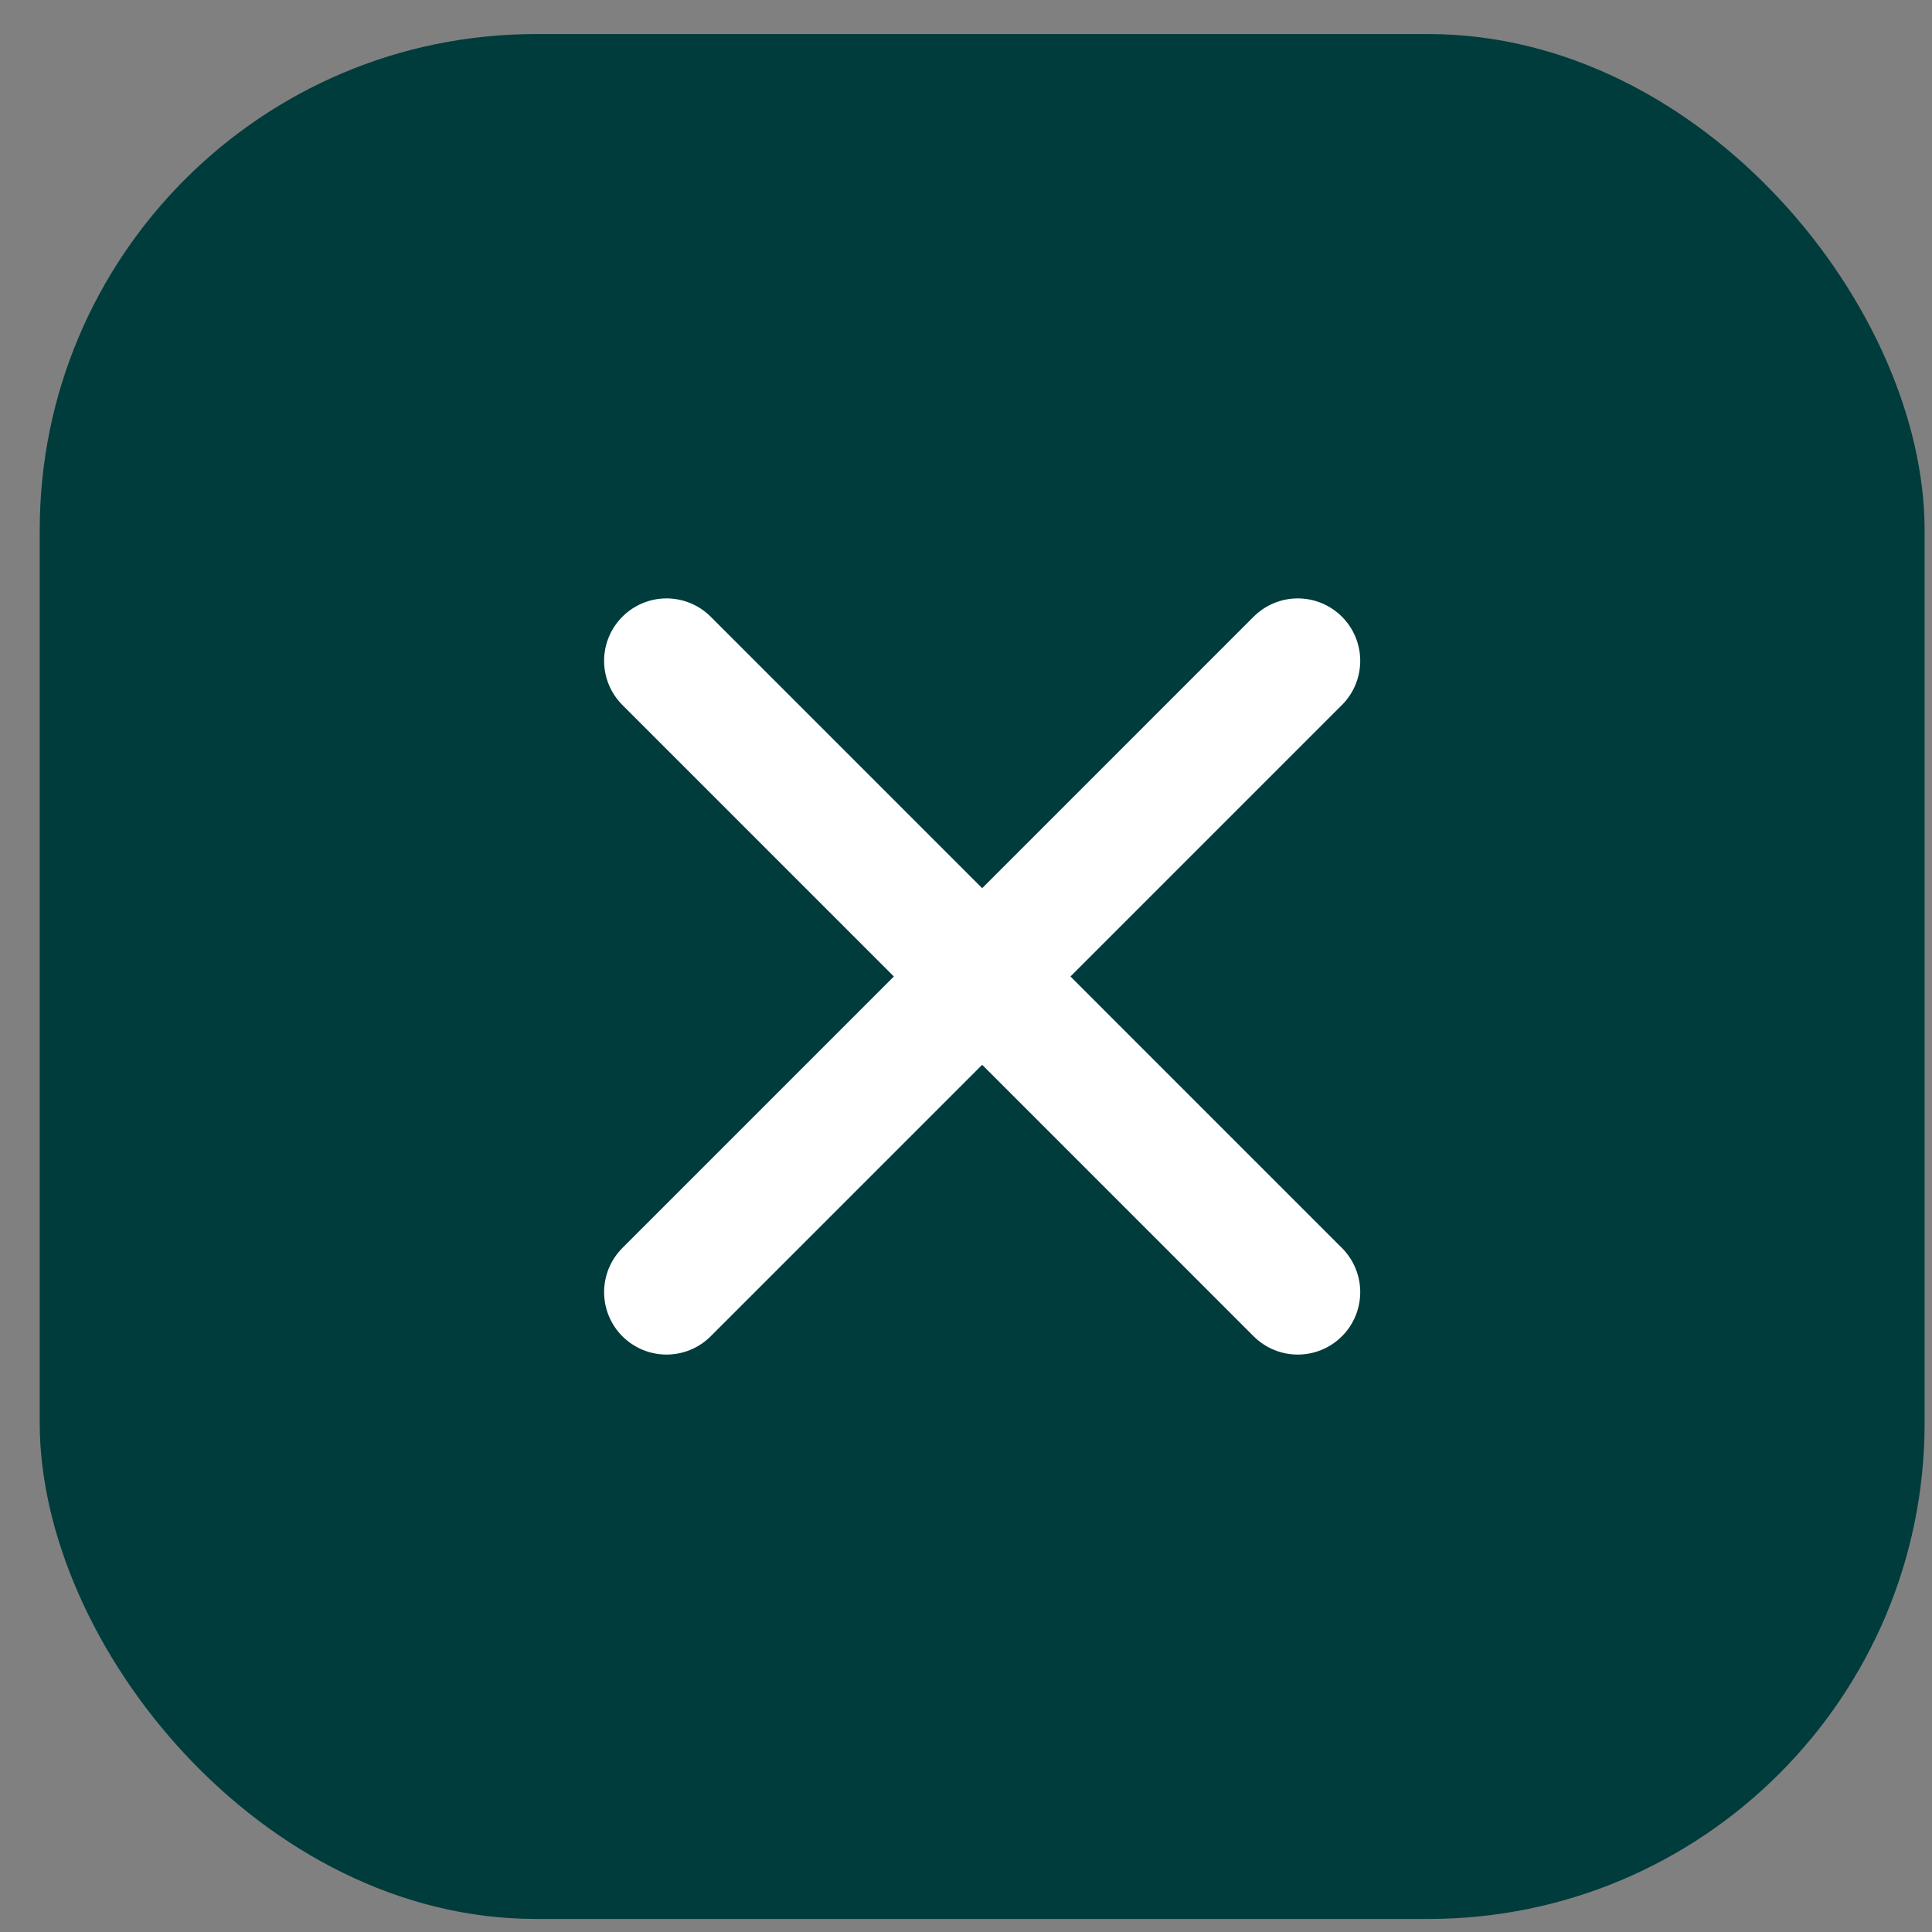
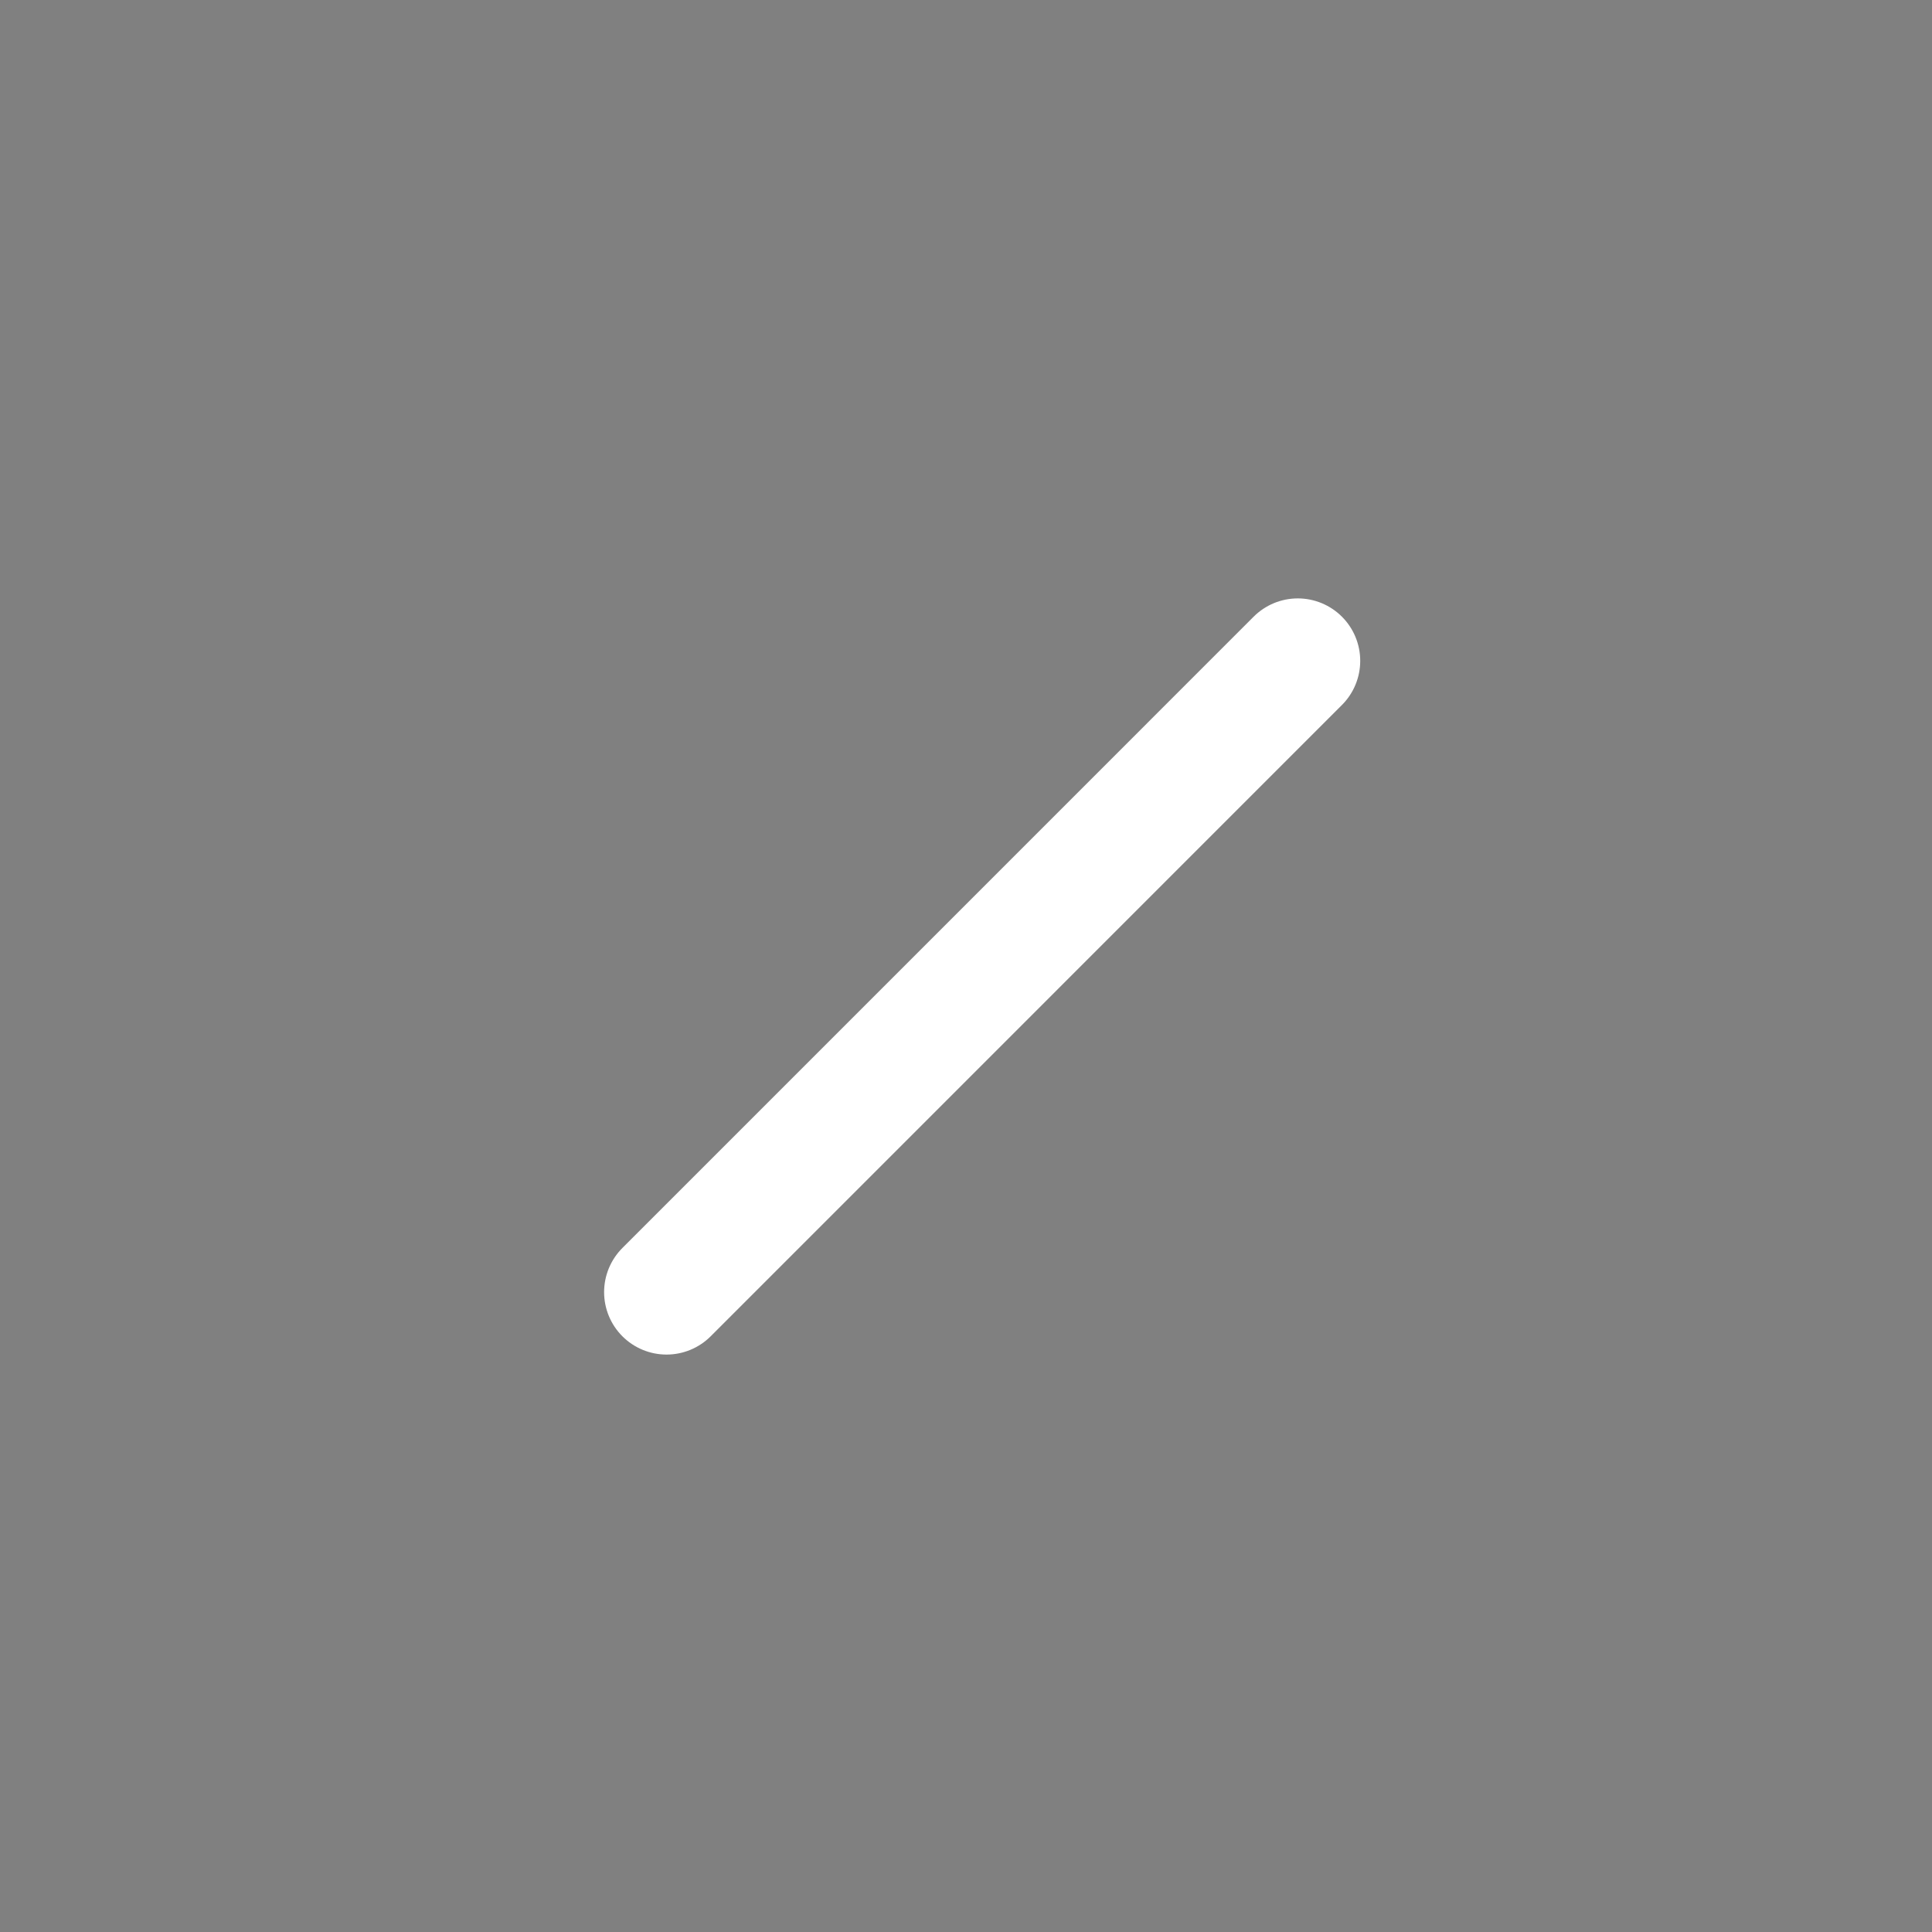
<svg xmlns="http://www.w3.org/2000/svg" width="41" height="41" viewBox="0 0 41 41" fill="none">
  <rect x="0" y="0" width="41" height="41" fill="#808080" stroke="none" />
-   <rect x="0.843" y="0.723" width="40" height="40" rx="10.526" fill="#003C3C" />
-   <path d="M27.541 14.024L14.145 27.421M14.145 14.024L27.541 27.421" stroke="white" stroke-width="2.65" stroke-linecap="round" stroke-linejoin="round" />
+   <path d="M27.541 14.024L14.145 27.421M14.145 14.024" stroke="white" stroke-width="2.65" stroke-linecap="round" stroke-linejoin="round" />
</svg>